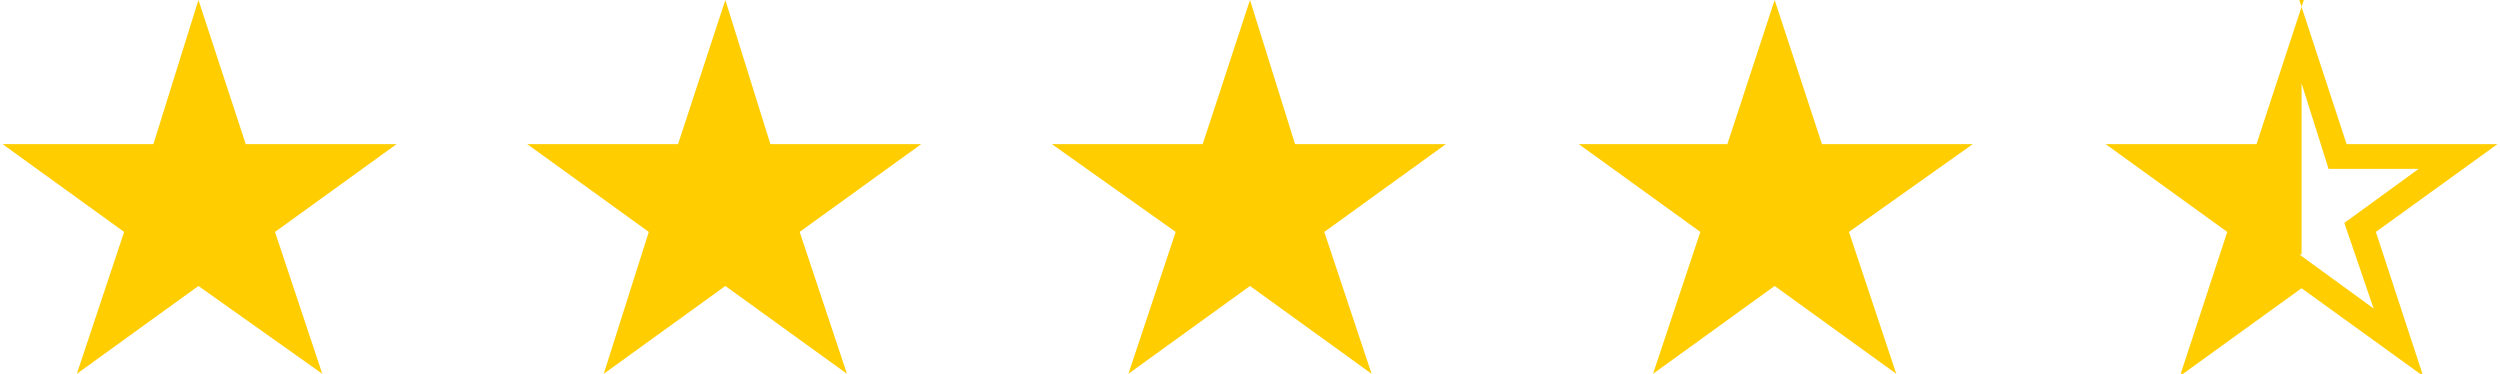
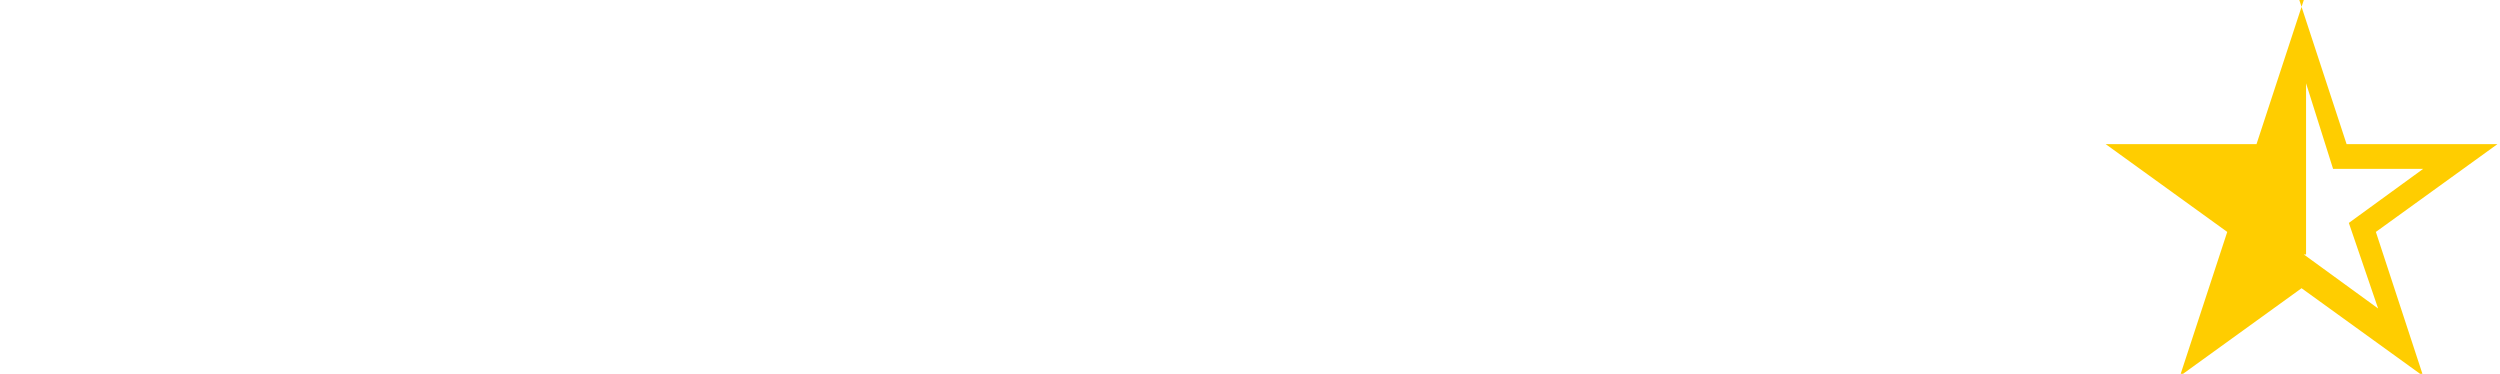
<svg xmlns="http://www.w3.org/2000/svg" xml:space="preserve" width="0.515in" height="0.077in" version="1.1" style="shape-rendering:geometricPrecision; text-rendering:geometricPrecision; image-rendering:optimizeQuality; fill-rule:evenodd; clip-rule:evenodd" viewBox="0 0 11.08 1.66">
  <defs>
    <style type="text/css">
   
    .fil0 {fill:#ffcd00;fill-rule:nonzero}
   
  </style>
  </defs>
  <g id="Layer_x0020_1">
-     <polygon class="fil0" points="3.21,0 3.41,0.64 4.08,0.64 3.54,1.03 3.75,1.66 3.21,1.27 2.67,1.66 2.87,1.03 2.33,0.64 3,0.64 " />
-     <polygon class="fil0" points="0.87,0 1.08,0.64 1.75,0.64 1.21,1.03 1.42,1.66 0.87,1.27 0.33,1.66 0.54,1.03 -0,0.64 0.67,0.64 " />
-     <polygon class="fil0" points="5.54,0 5.74,0.64 6.41,0.64 5.87,1.03 6.08,1.66 5.54,1.27 5,1.66 5.21,1.03 4.66,0.64 5.33,0.64 " />
-     <polygon class="fil0" points="7.87,0 8.08,0.64 8.75,0.64 8.2,1.03 8.41,1.66 7.87,1.27 7.33,1.66 7.54,1.03 7,0.64 7.66,0.64 " />
-     <path class="fil0" d="M10.2 0l0.21 0.64 0.67 -0 -0.54 0.39 0.21 0.64 -0.54 -0.39 -0.54 0.39 0.21 -0.64 -0.54 -0.39 0.67 0 0.21 -0.64zm0 1.13l0.33 0.24 -0.13 -0.38 0.33 -0.24 -0.4 0 -0.12 -0.38 0 0.76z" />
+     <path class="fil0" d="M10.2 0l0.21 0.64 0.67 -0 -0.54 0.39 0.21 0.64 -0.54 -0.39 -0.54 0.39 0.21 -0.64 -0.54 -0.39 0.67 0 0.21 -0.64m0 1.13l0.33 0.24 -0.13 -0.38 0.33 -0.24 -0.4 0 -0.12 -0.38 0 0.76z" />
  </g>
</svg>